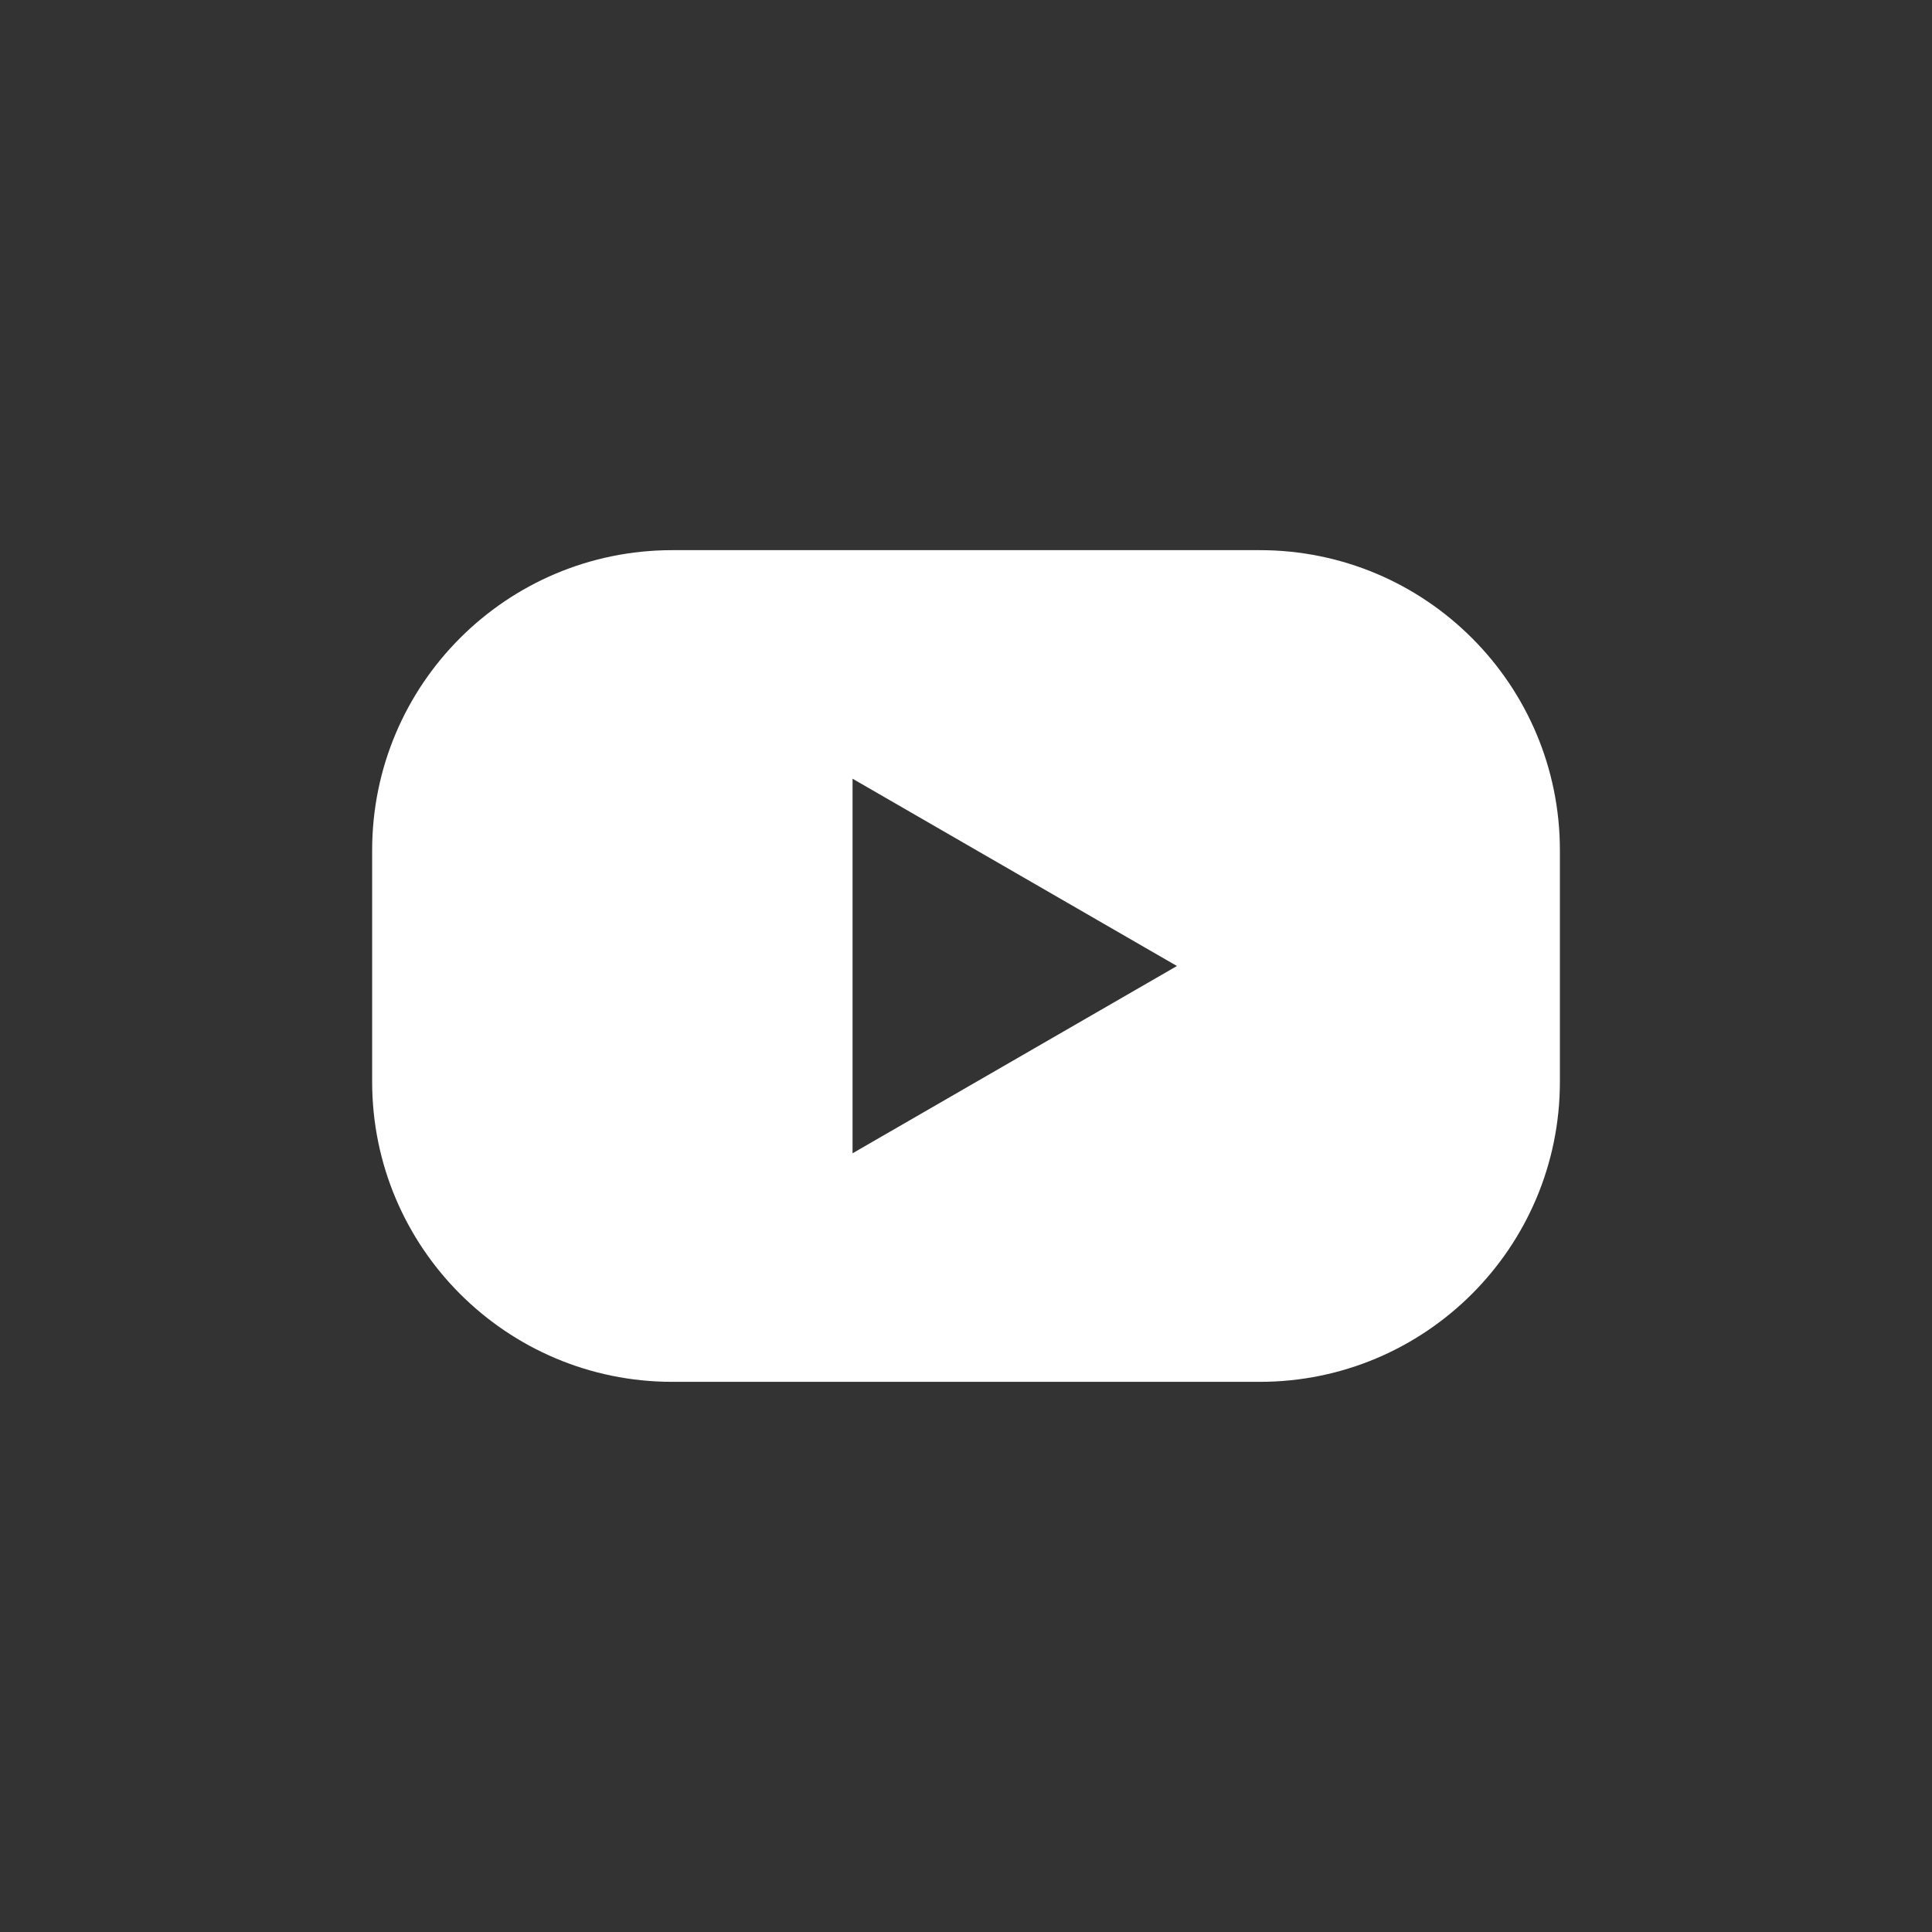
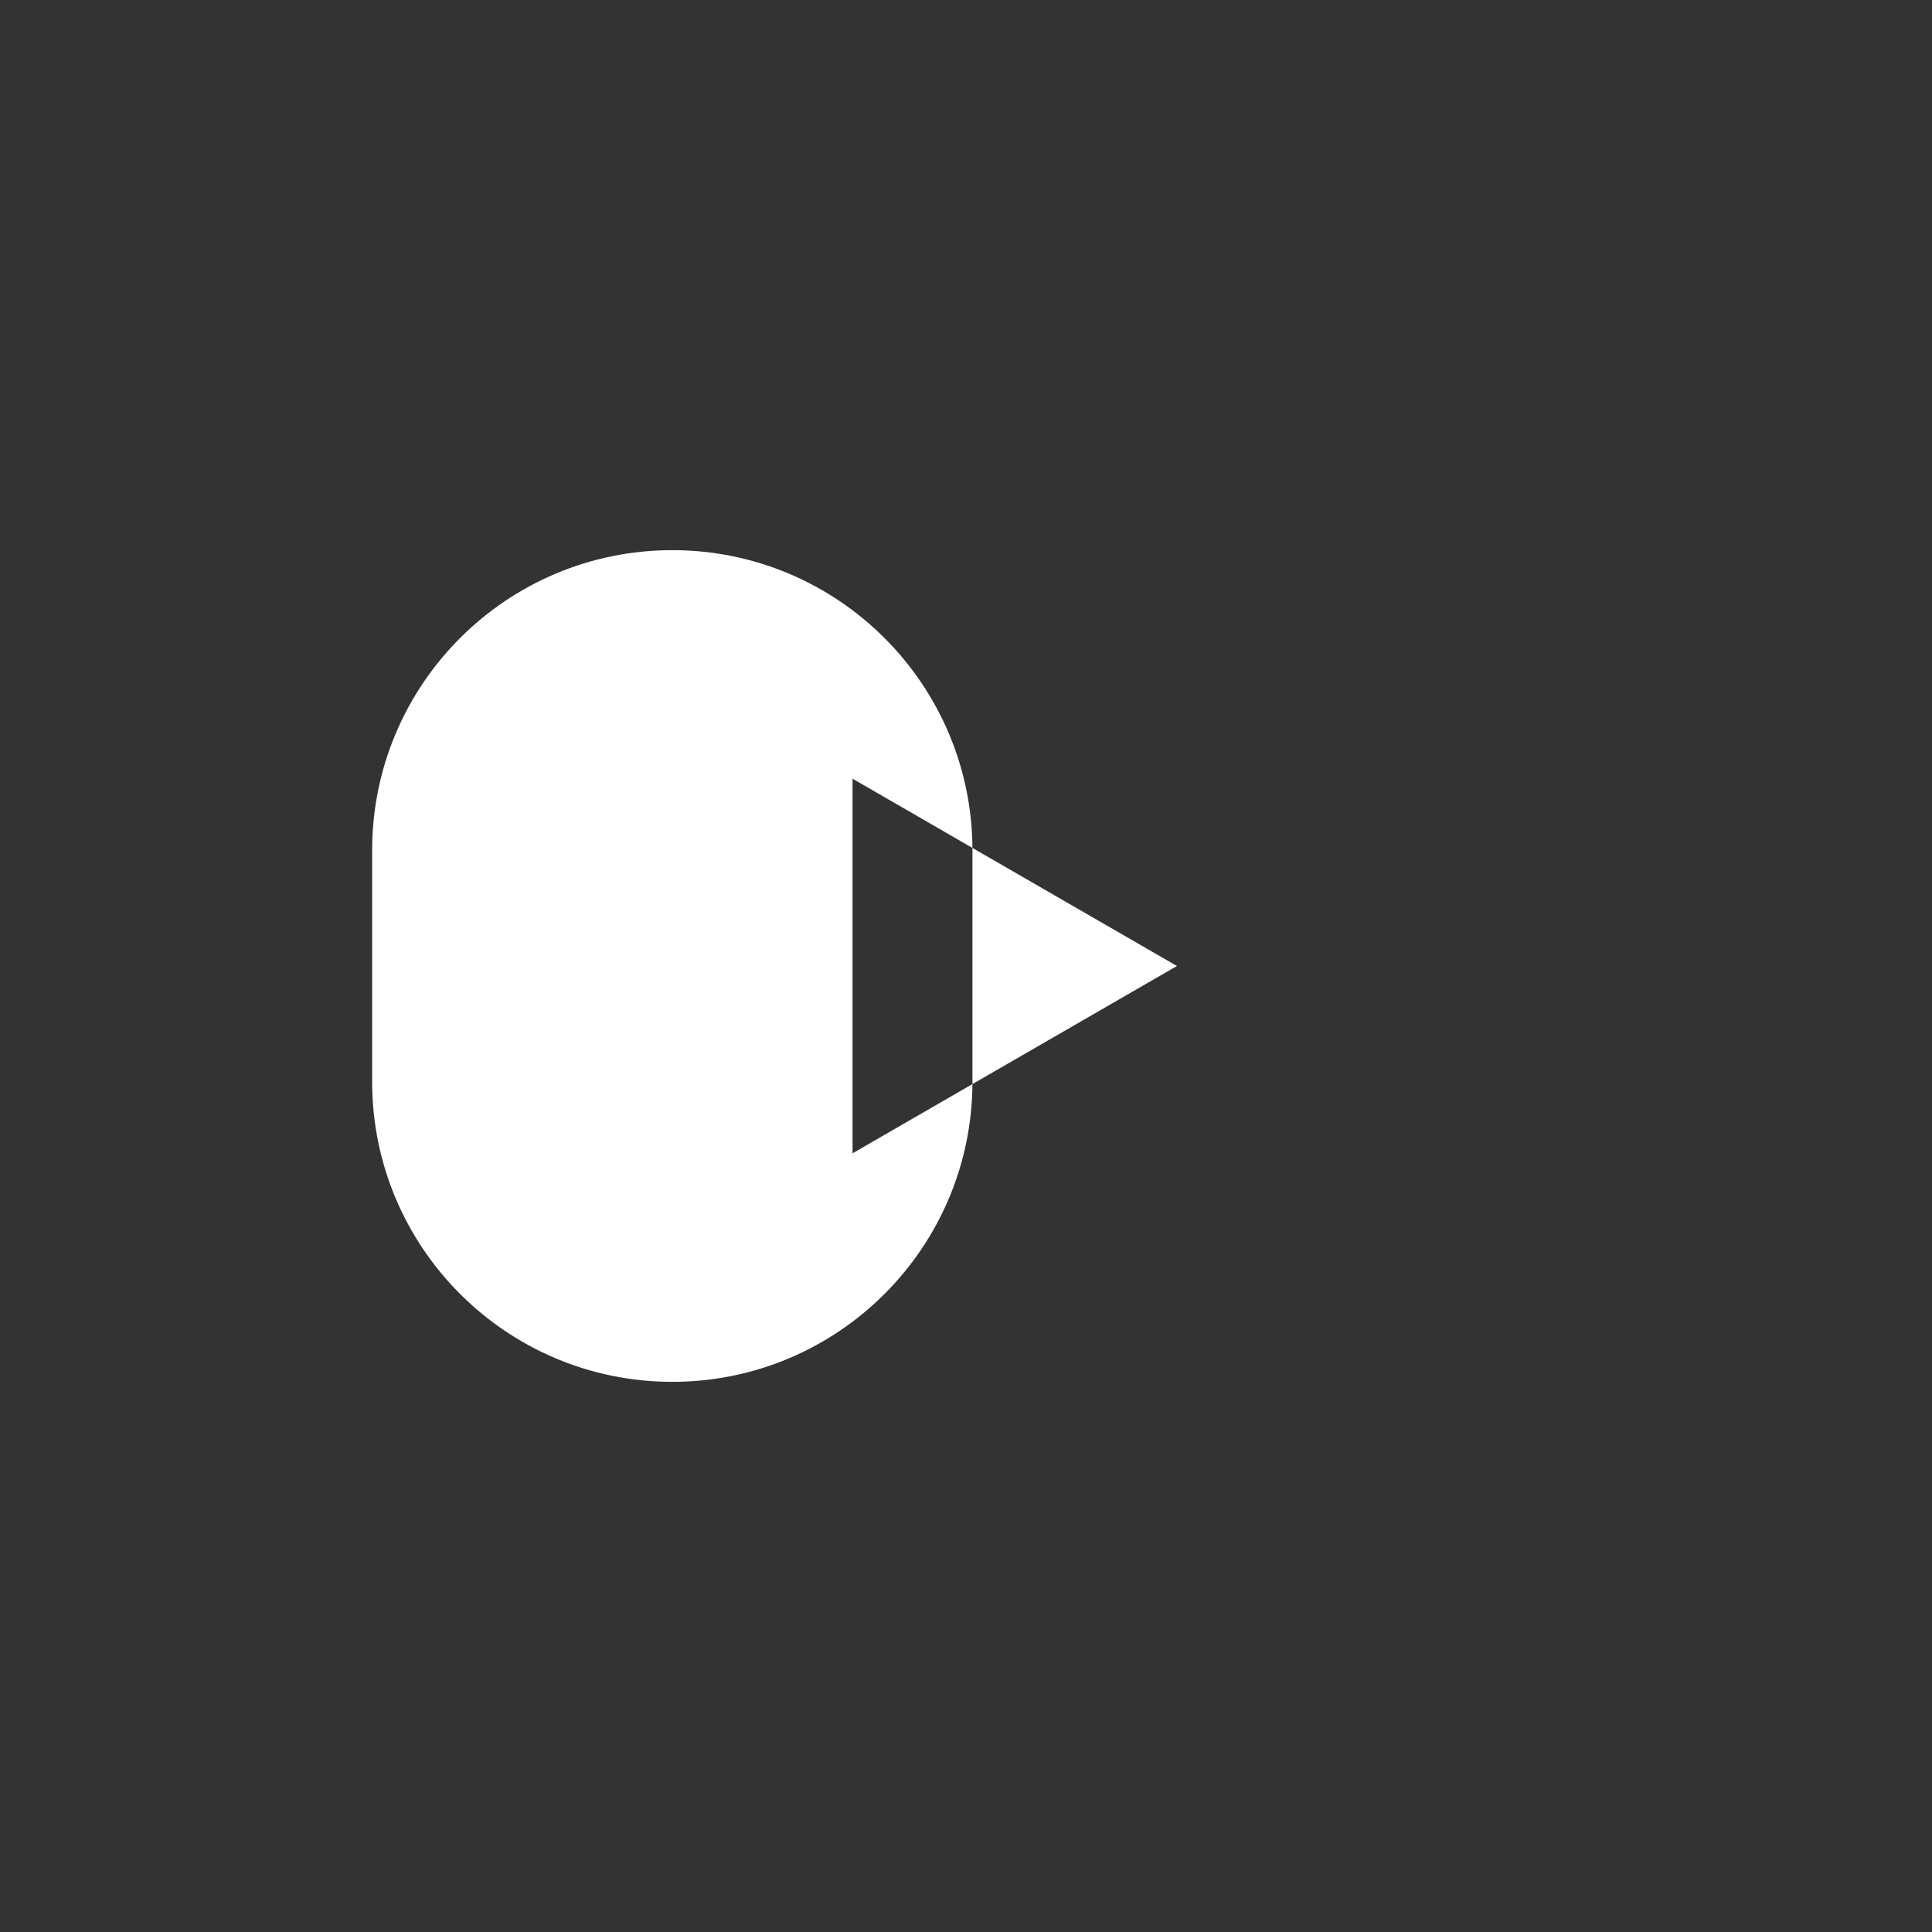
<svg xmlns="http://www.w3.org/2000/svg" id="Layer_1" version="1.1" viewBox="0 0 500 500">
  <rect x="0" y="0" width="500" height="500" fill="#333333" stroke="none" />
  <defs>
    <style>
      .st0 {
        fill: #fff;
      }
    </style>
  </defs>
-   <path class="st0" d="M326.02,142.38h-152.03c-42.9,0-77.68,34.78-77.68,77.68v59.88c0,42.9,34.78,77.68,77.68,77.68h152.03c42.9,0,77.68-34.78,77.68-77.68v-59.88c0-42.9-34.78-77.68-77.68-77.68ZM220.64,298.47v-96.94l83.95,48.47-83.95,48.47Z" />
+   <path class="st0" d="M326.02,142.38h-152.03c-42.9,0-77.68,34.78-77.68,77.68v59.88c0,42.9,34.78,77.68,77.68,77.68c42.9,0,77.68-34.78,77.68-77.68v-59.88c0-42.9-34.78-77.68-77.68-77.68ZM220.64,298.47v-96.94l83.95,48.47-83.95,48.47Z" />
</svg>